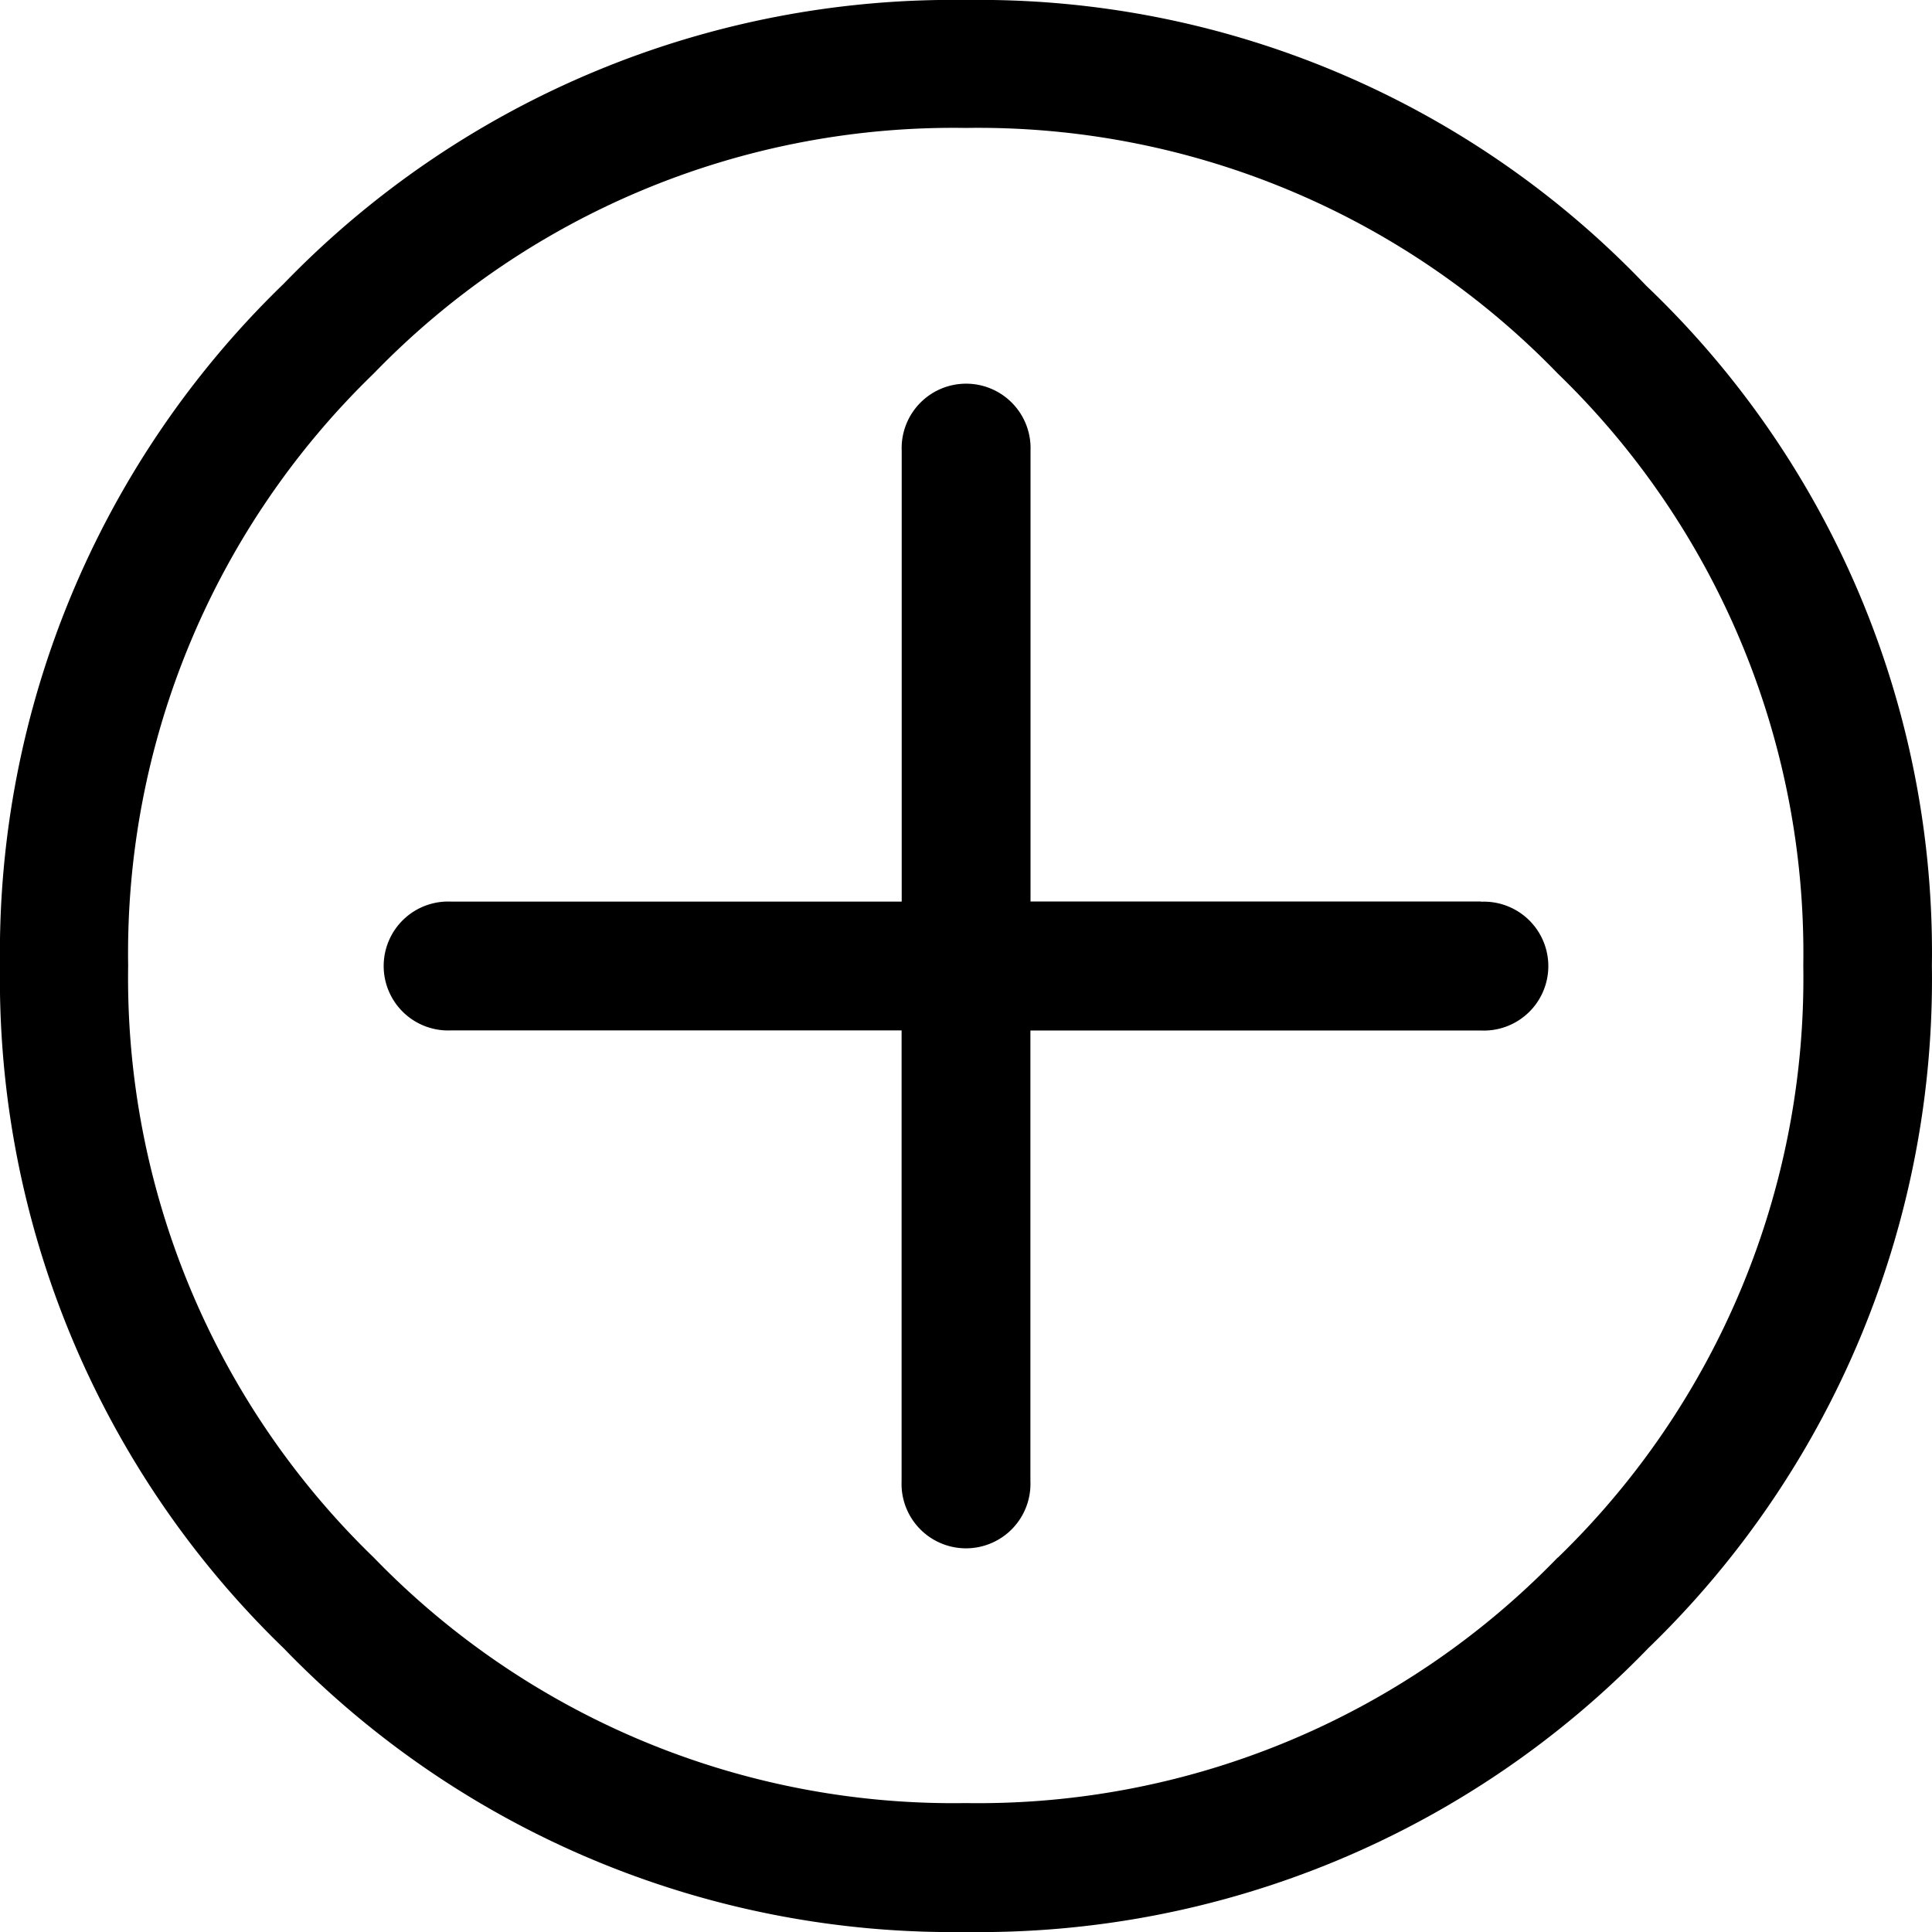
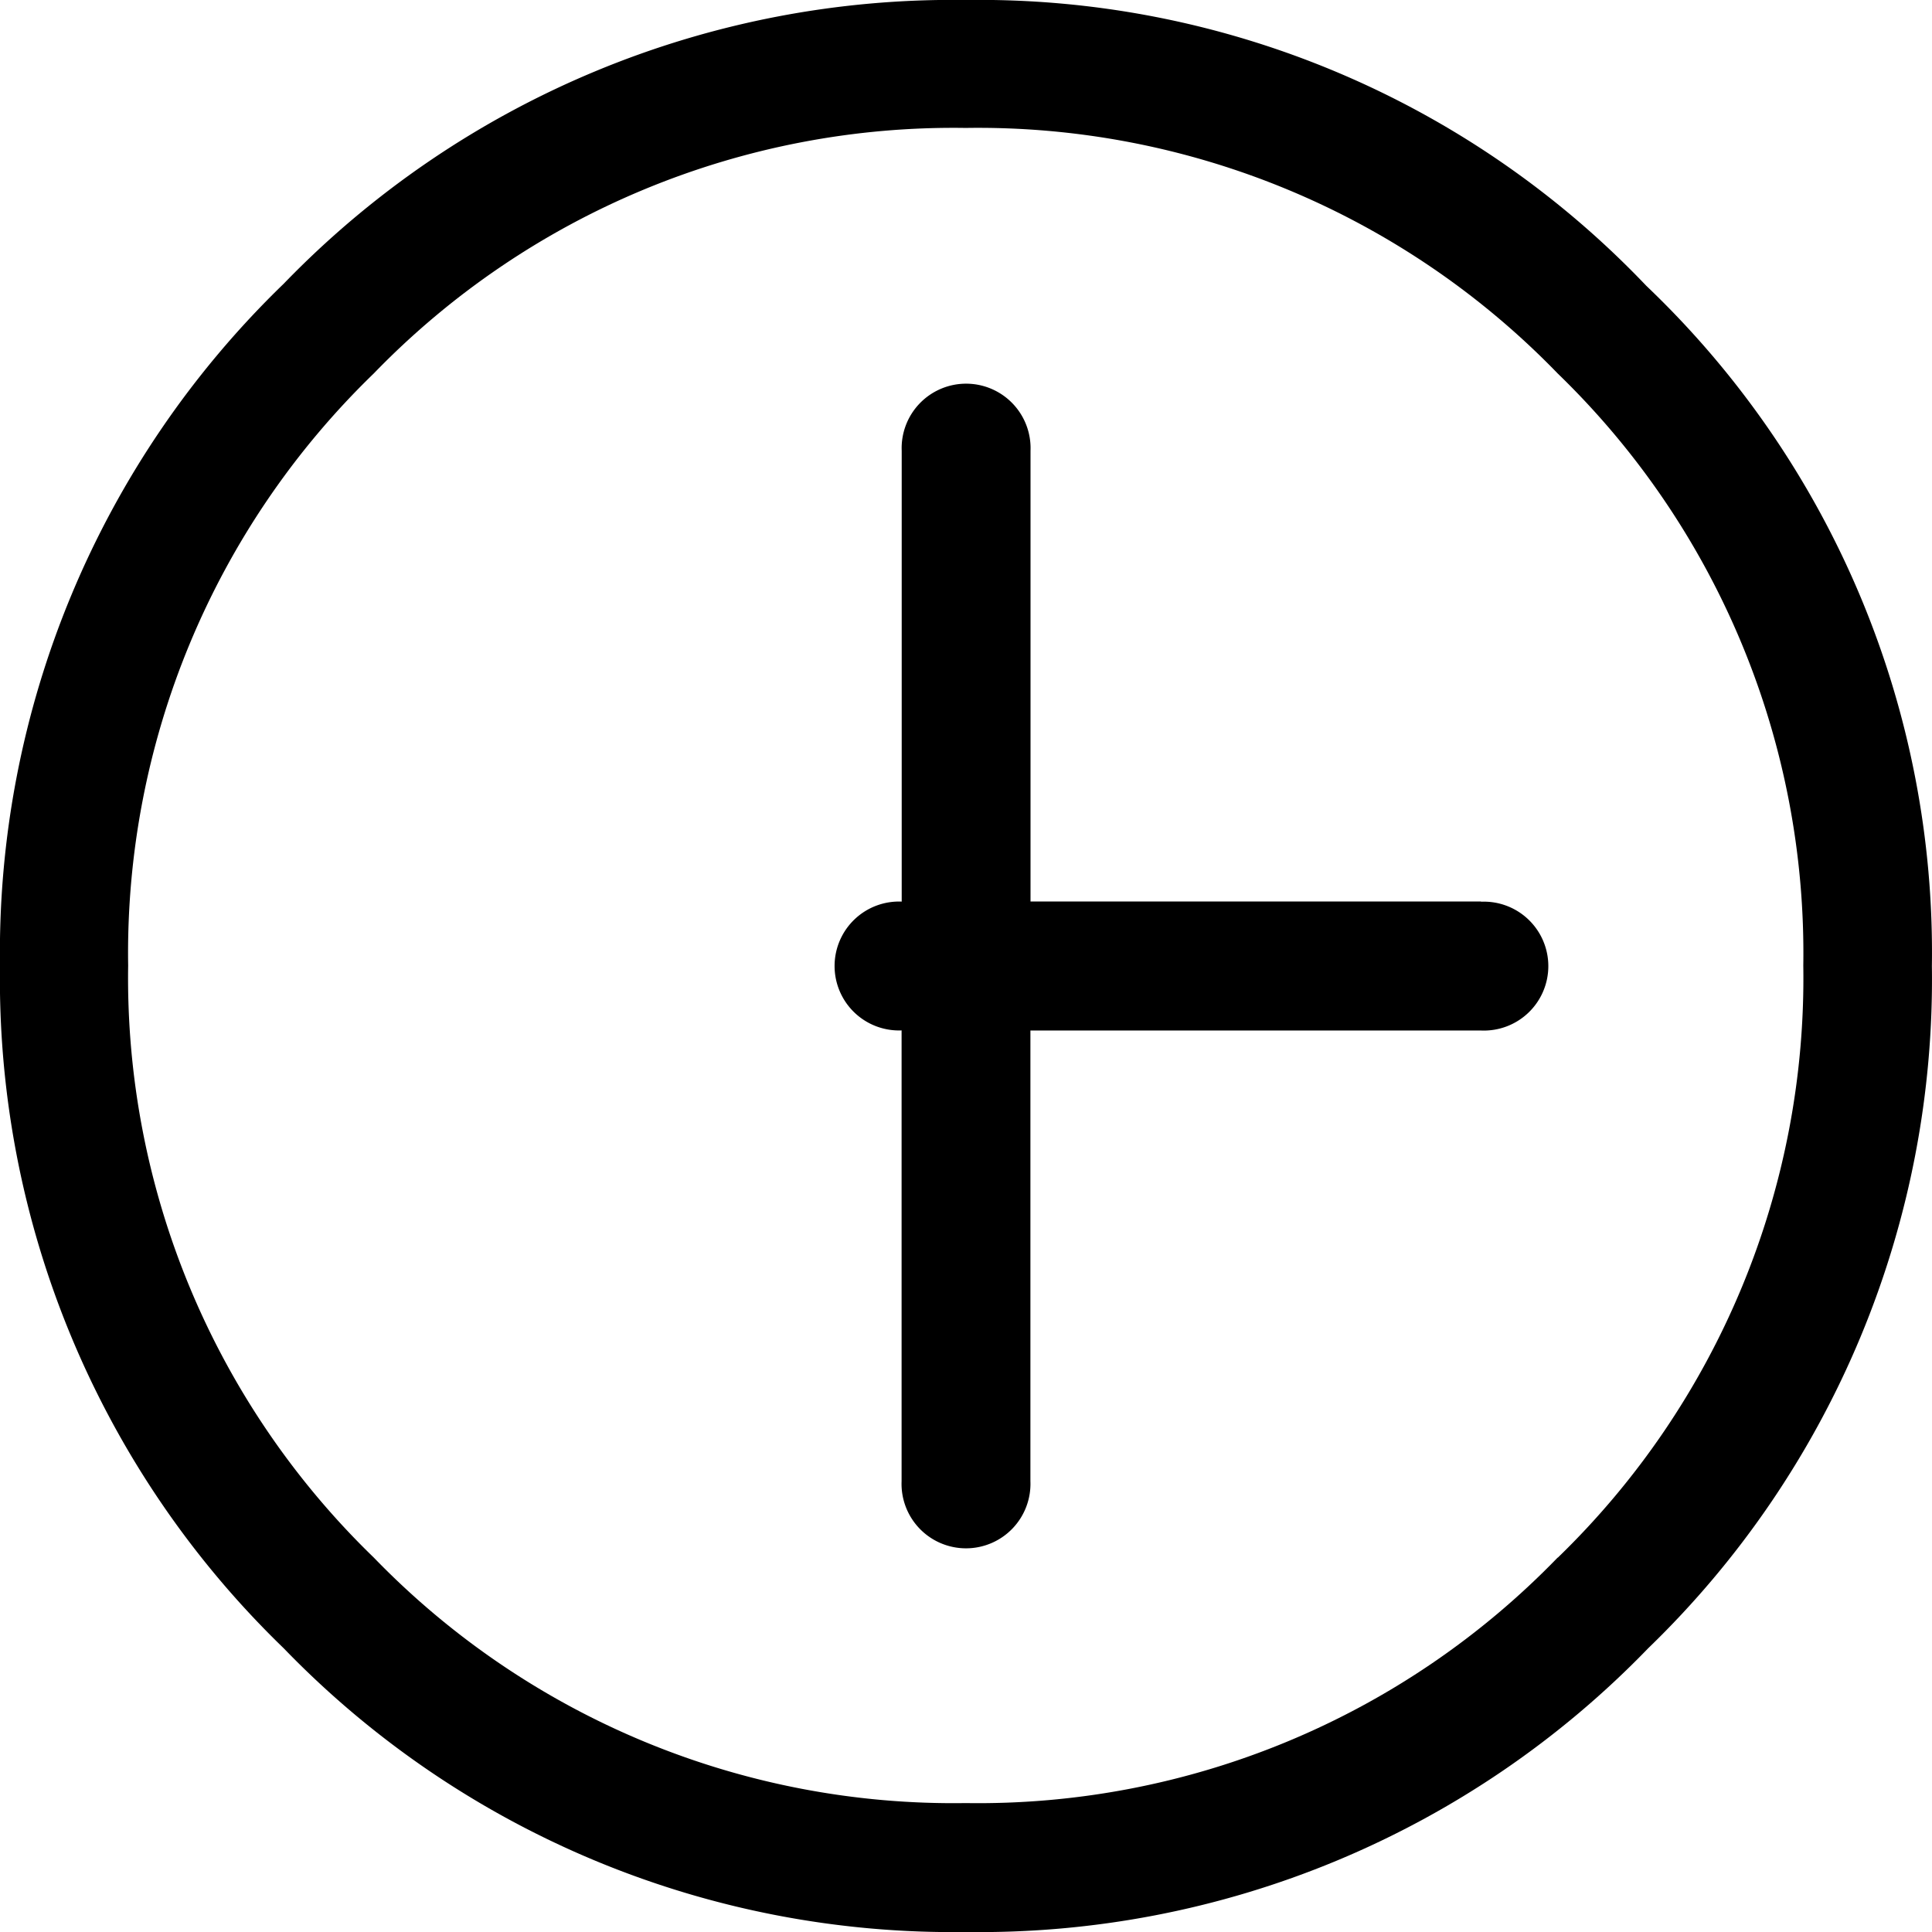
<svg xmlns="http://www.w3.org/2000/svg" width="17.623" height="17.623" viewBox="0 0 17.623 17.623">
-   <path id="plus_alt2" data-name="plus alt2" d="M15.017,2.607A8.4,8.4,0,0,0,8.812,0,8.485,8.485,0,0,0,2.588,2.588,8.485,8.485,0,0,0,0,8.812a8.485,8.485,0,0,0,2.588,6.223,8.485,8.485,0,0,0,6.223,2.588,8.485,8.485,0,0,0,6.223-2.588,8.485,8.485,0,0,0,2.588-6.223A8.4,8.4,0,0,0,15.017,2.607Zm-.808,11.6a7.356,7.356,0,0,1-5.4,2.24,7.356,7.356,0,0,1-5.4-2.24,7.356,7.356,0,0,1-2.24-5.4,7.356,7.356,0,0,1,2.24-5.4,7.356,7.356,0,0,1,5.4-2.24,7.356,7.356,0,0,1,5.4,2.24,7.356,7.356,0,0,1,2.24,5.4A7.356,7.356,0,0,1,14.209,14.209Zm-.7-5.984H9.4V4.112a.588.588,0,1,0-1.175,0V8.224H4.112a.588.588,0,1,0,0,1.175H8.224v4.112a.588.588,0,1,0,1.175,0V9.4h4.112a.588.588,0,1,0,0-1.175Zm4.112,8.224" />
+   <path id="plus_alt2" data-name="plus alt2" d="M15.017,2.607A8.4,8.4,0,0,0,8.812,0,8.485,8.485,0,0,0,2.588,2.588,8.485,8.485,0,0,0,0,8.812a8.485,8.485,0,0,0,2.588,6.223,8.485,8.485,0,0,0,6.223,2.588,8.485,8.485,0,0,0,6.223-2.588,8.485,8.485,0,0,0,2.588-6.223A8.4,8.4,0,0,0,15.017,2.607Zm-.808,11.6a7.356,7.356,0,0,1-5.4,2.24,7.356,7.356,0,0,1-5.4-2.24,7.356,7.356,0,0,1-2.24-5.4,7.356,7.356,0,0,1,2.24-5.4,7.356,7.356,0,0,1,5.4-2.24,7.356,7.356,0,0,1,5.4,2.24,7.356,7.356,0,0,1,2.24,5.4A7.356,7.356,0,0,1,14.209,14.209Zm-.7-5.984H9.4V4.112a.588.588,0,1,0-1.175,0V8.224a.588.588,0,1,0,0,1.175H8.224v4.112a.588.588,0,1,0,1.175,0V9.4h4.112a.588.588,0,1,0,0-1.175Zm4.112,8.224" />
</svg>